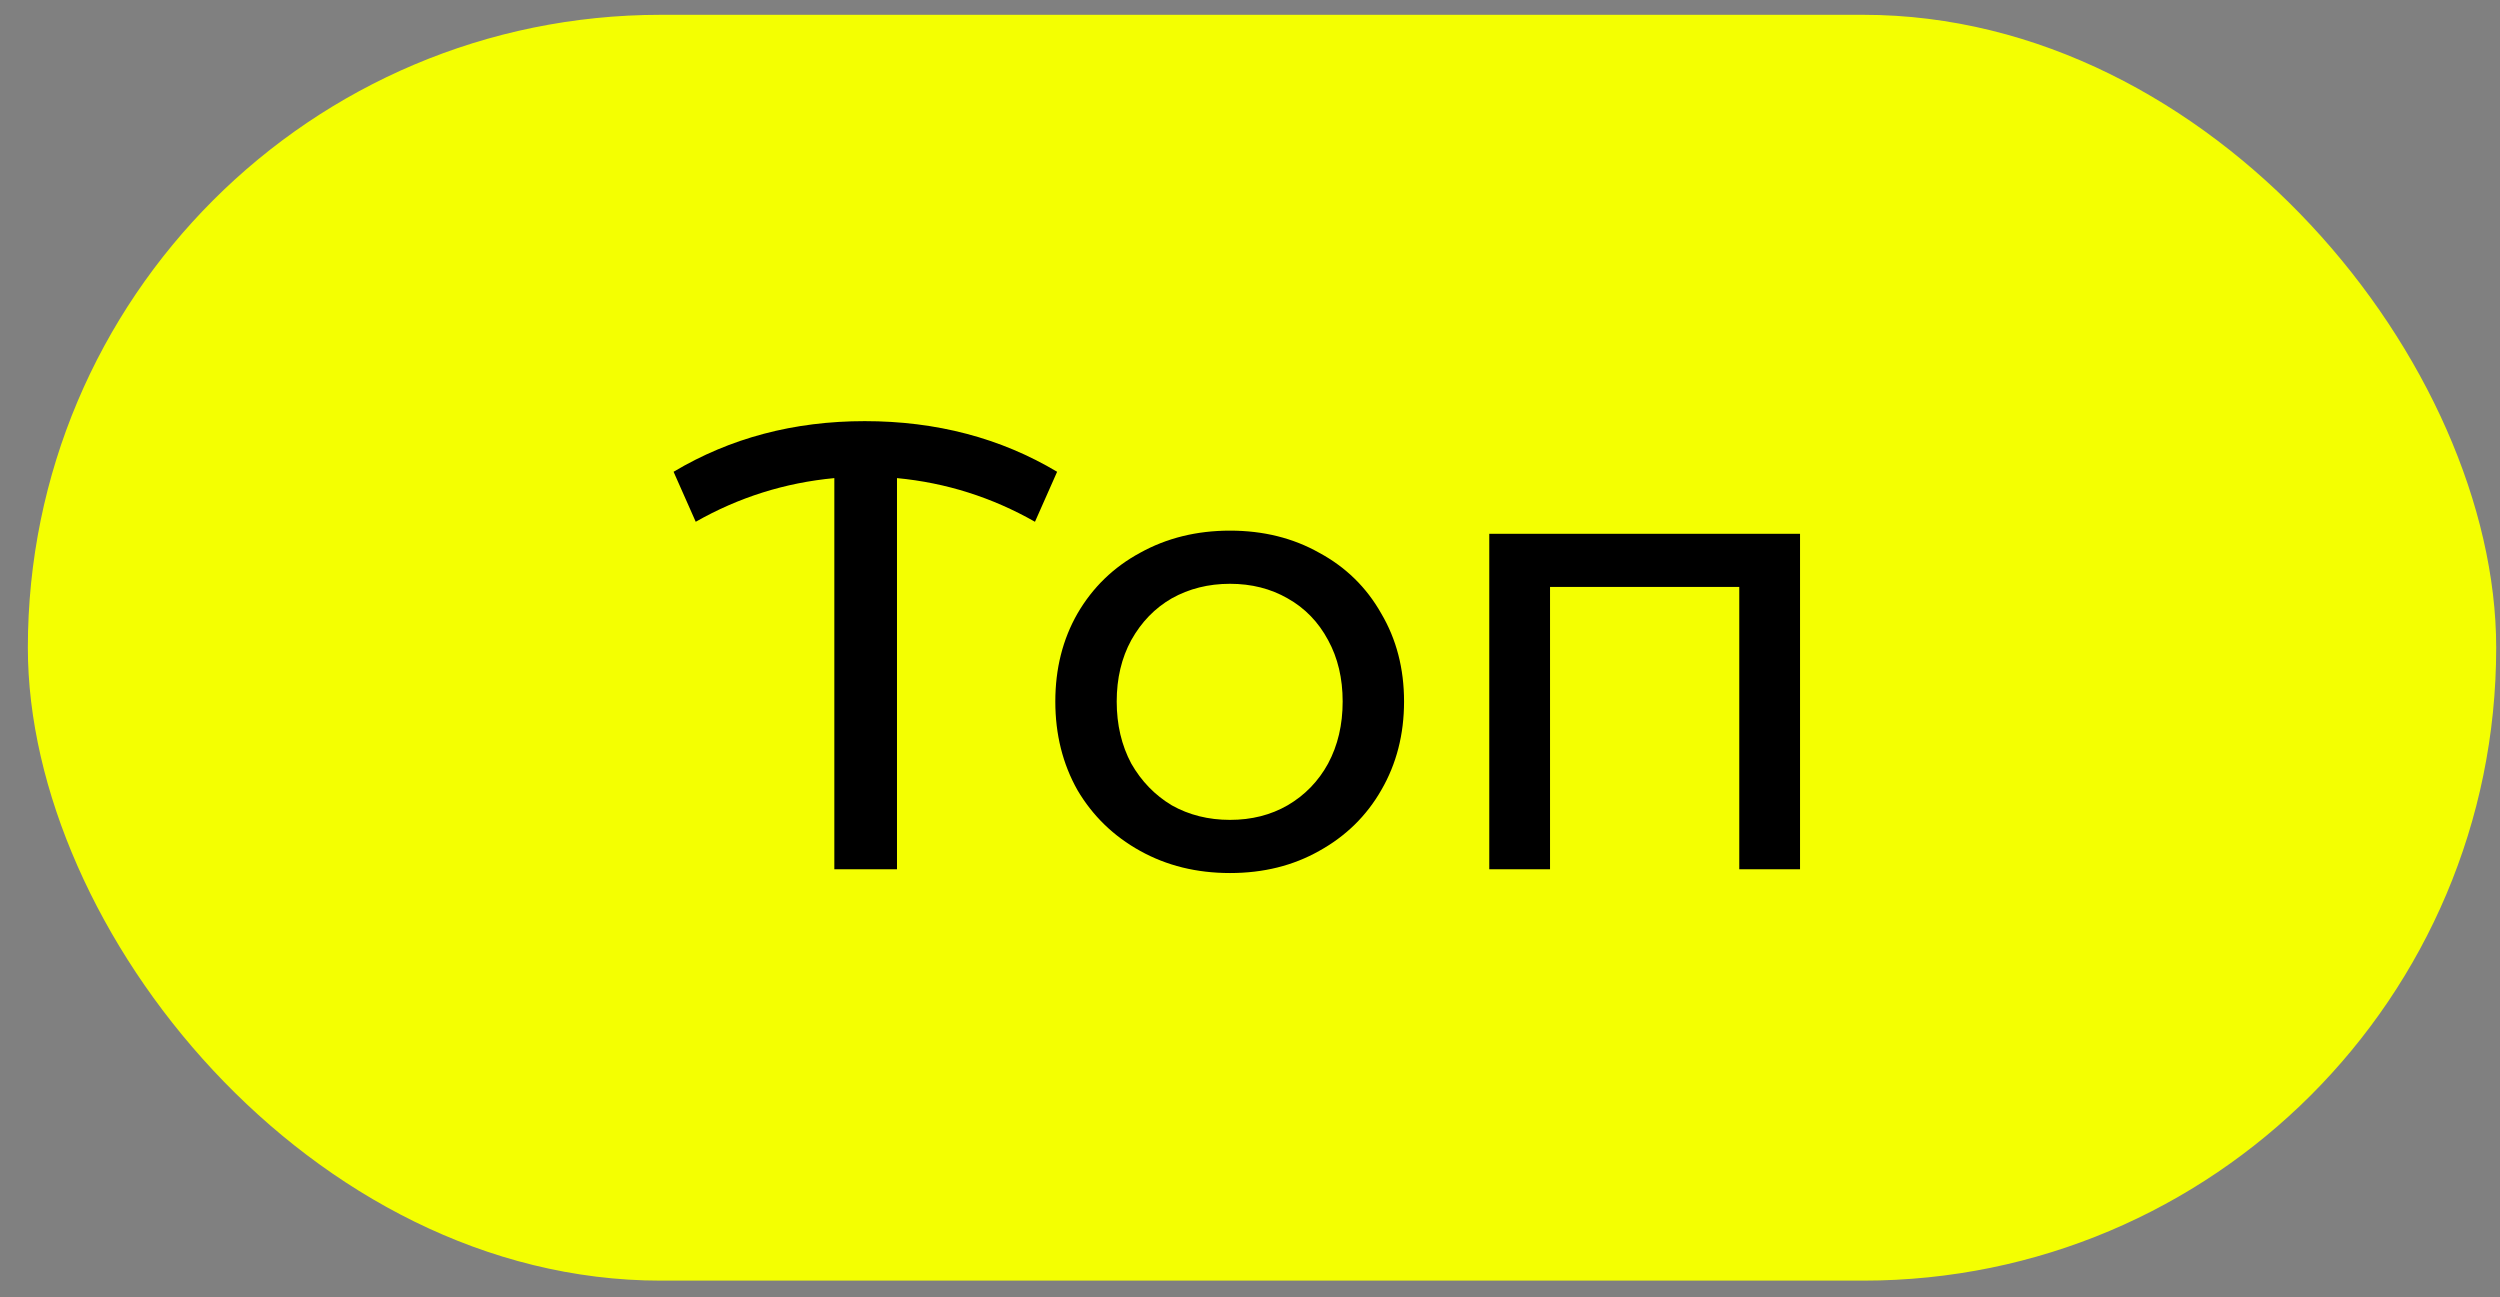
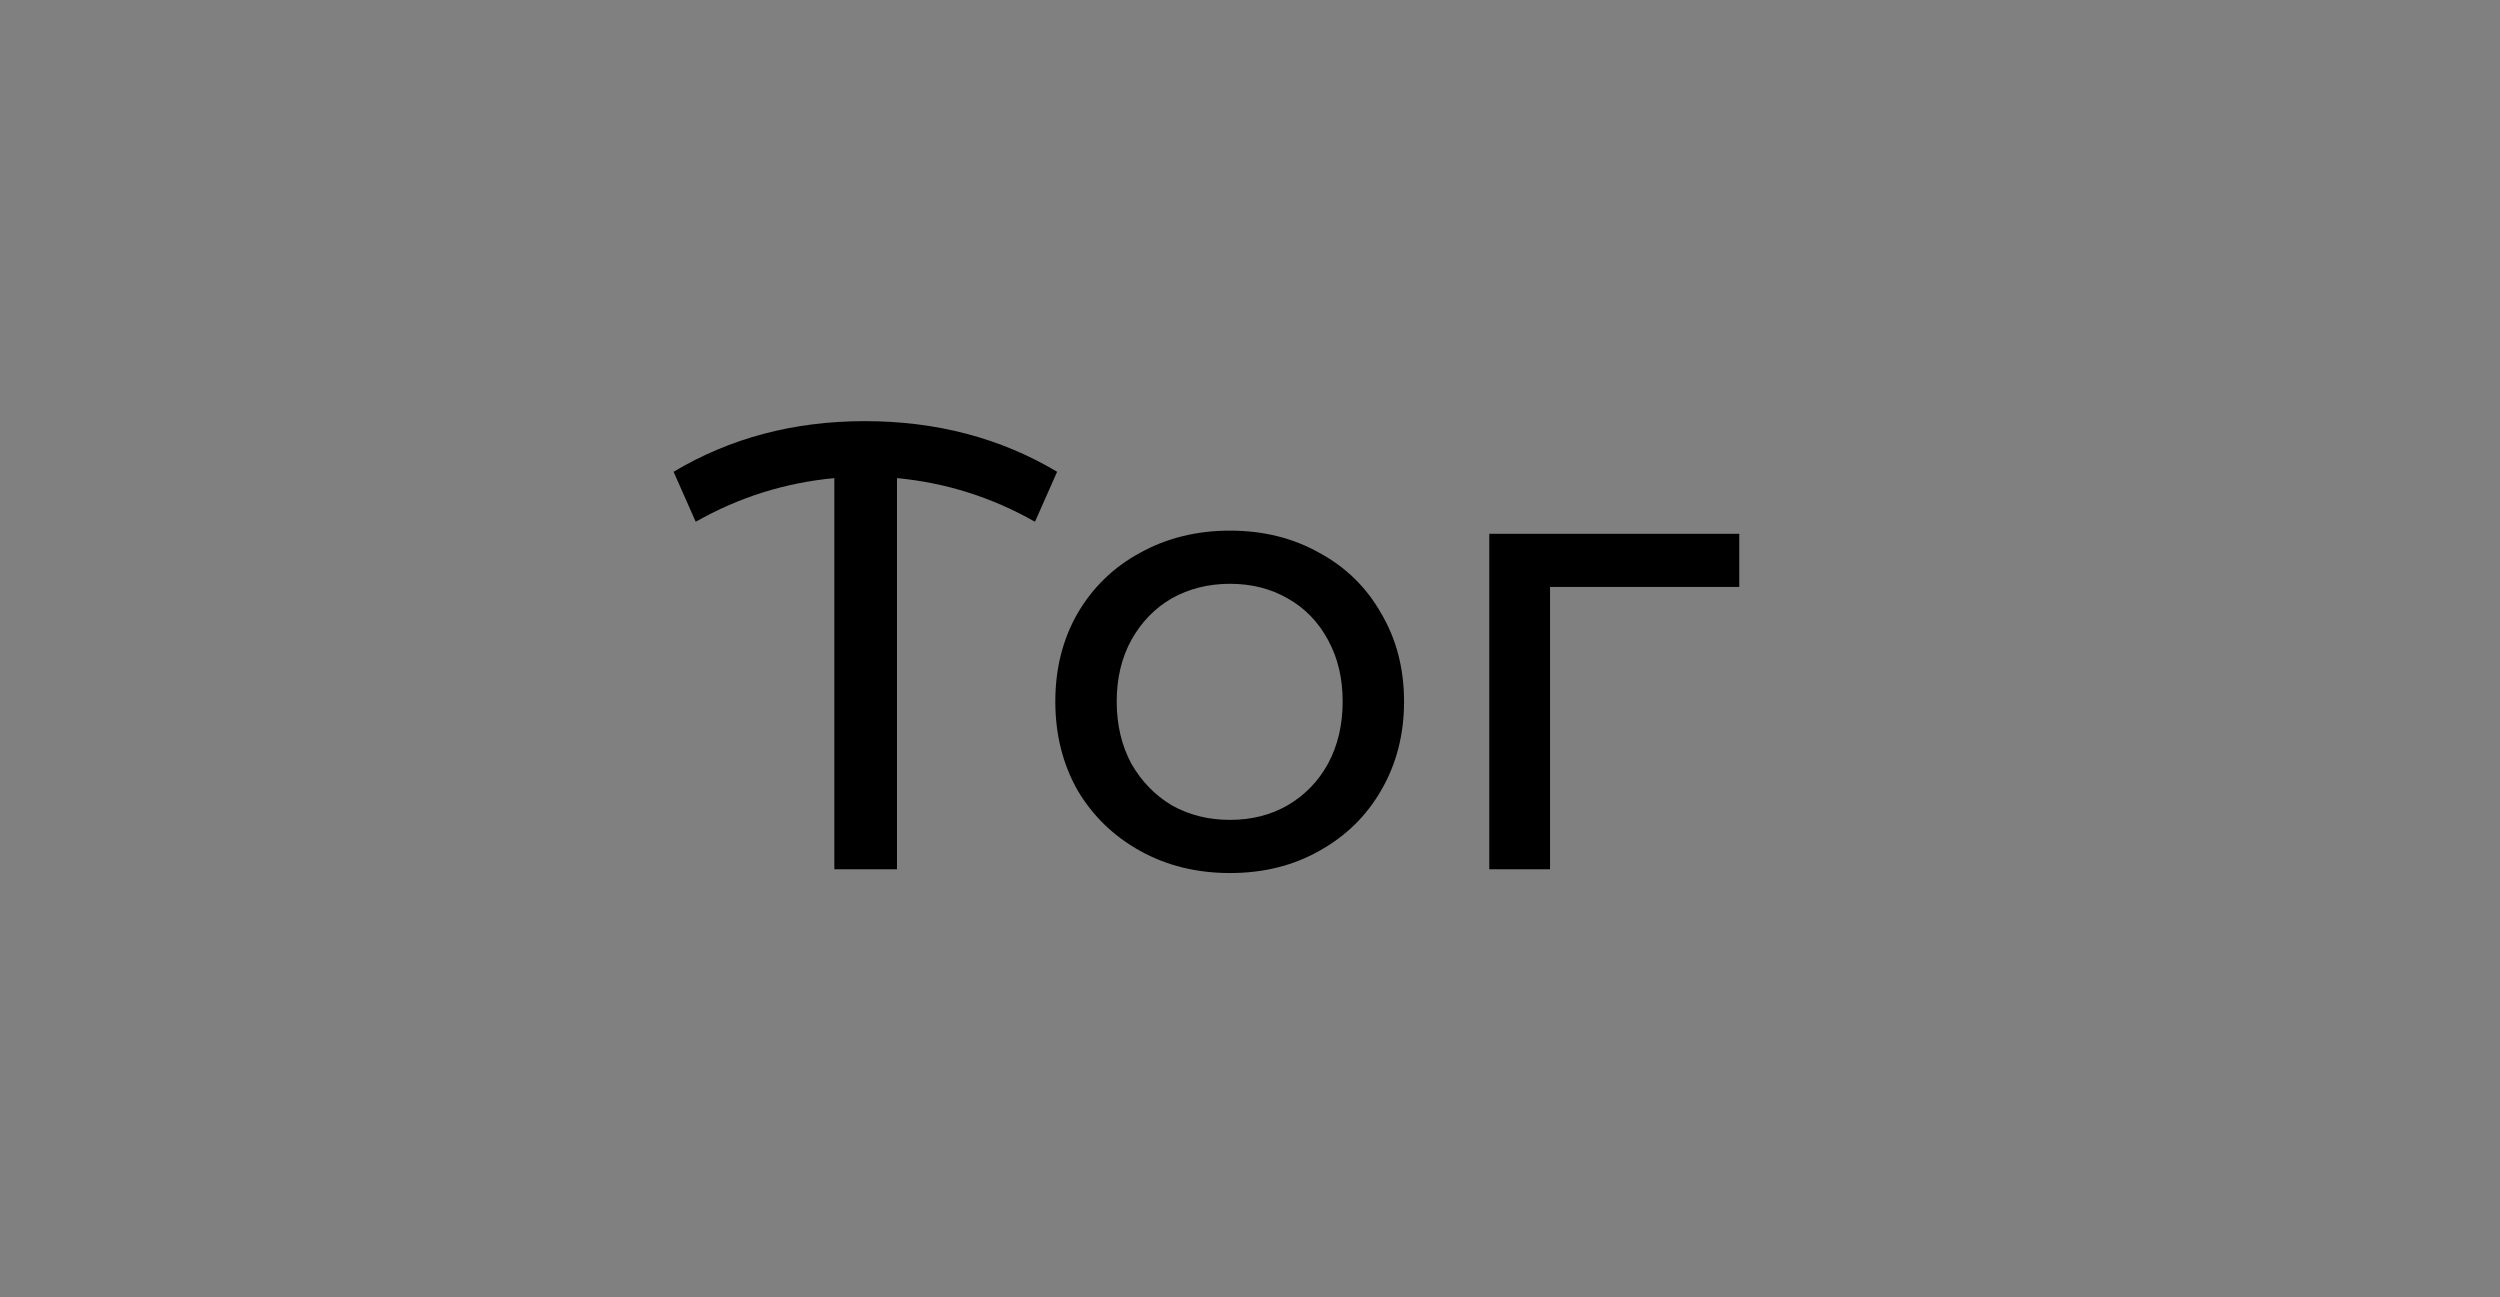
<svg xmlns="http://www.w3.org/2000/svg" width="79" height="41" viewBox="0 0 79 41" fill="none">
  <rect x="0" y="0" width="79" height="41" fill="#808080" stroke="none" />
-   <rect x="0.88" y="0.468" width="78" height="40" rx="20" fill="#F4FF01" />
-   <path d="M32.705 16.488C31.345 15.715 29.892 15.255 28.345 15.108V27.468H26.365V15.108C24.805 15.255 23.345 15.715 21.985 16.488L21.285 14.908C23.072 13.842 25.085 13.308 27.325 13.308C29.591 13.308 31.618 13.842 33.405 14.908L32.705 16.488ZM38.868 27.588C37.815 27.588 36.868 27.355 36.028 26.888C35.188 26.422 34.528 25.782 34.048 24.968C33.582 24.142 33.348 23.208 33.348 22.168C33.348 21.128 33.582 20.202 34.048 19.388C34.528 18.562 35.188 17.922 36.028 17.468C36.868 17.002 37.815 16.768 38.868 16.768C39.922 16.768 40.862 17.002 41.688 17.468C42.528 17.922 43.182 18.562 43.648 19.388C44.128 20.202 44.368 21.128 44.368 22.168C44.368 23.208 44.128 24.142 43.648 24.968C43.182 25.782 42.528 26.422 41.688 26.888C40.862 27.355 39.922 27.588 38.868 27.588ZM38.868 25.908C39.548 25.908 40.155 25.755 40.688 25.448C41.235 25.128 41.662 24.688 41.968 24.128C42.275 23.555 42.428 22.902 42.428 22.168C42.428 21.435 42.275 20.788 41.968 20.228C41.662 19.655 41.235 19.215 40.688 18.908C40.155 18.602 39.548 18.448 38.868 18.448C38.188 18.448 37.575 18.602 37.028 18.908C36.495 19.215 36.068 19.655 35.748 20.228C35.442 20.788 35.288 21.435 35.288 22.168C35.288 22.902 35.442 23.555 35.748 24.128C36.068 24.688 36.495 25.128 37.028 25.448C37.575 25.755 38.188 25.908 38.868 25.908ZM56.881 16.868V27.468H54.961V18.548H48.981V27.468H47.061V16.868H56.881Z" fill="black" />
+   <path d="M32.705 16.488C31.345 15.715 29.892 15.255 28.345 15.108V27.468H26.365V15.108C24.805 15.255 23.345 15.715 21.985 16.488L21.285 14.908C23.072 13.842 25.085 13.308 27.325 13.308C29.591 13.308 31.618 13.842 33.405 14.908L32.705 16.488ZM38.868 27.588C37.815 27.588 36.868 27.355 36.028 26.888C35.188 26.422 34.528 25.782 34.048 24.968C33.582 24.142 33.348 23.208 33.348 22.168C33.348 21.128 33.582 20.202 34.048 19.388C34.528 18.562 35.188 17.922 36.028 17.468C36.868 17.002 37.815 16.768 38.868 16.768C39.922 16.768 40.862 17.002 41.688 17.468C42.528 17.922 43.182 18.562 43.648 19.388C44.128 20.202 44.368 21.128 44.368 22.168C44.368 23.208 44.128 24.142 43.648 24.968C43.182 25.782 42.528 26.422 41.688 26.888C40.862 27.355 39.922 27.588 38.868 27.588ZM38.868 25.908C39.548 25.908 40.155 25.755 40.688 25.448C41.235 25.128 41.662 24.688 41.968 24.128C42.275 23.555 42.428 22.902 42.428 22.168C42.428 21.435 42.275 20.788 41.968 20.228C41.662 19.655 41.235 19.215 40.688 18.908C40.155 18.602 39.548 18.448 38.868 18.448C38.188 18.448 37.575 18.602 37.028 18.908C36.495 19.215 36.068 19.655 35.748 20.228C35.442 20.788 35.288 21.435 35.288 22.168C35.288 22.902 35.442 23.555 35.748 24.128C36.068 24.688 36.495 25.128 37.028 25.448C37.575 25.755 38.188 25.908 38.868 25.908ZM56.881 16.868H54.961V18.548H48.981V27.468H47.061V16.868H56.881Z" fill="black" />
</svg>